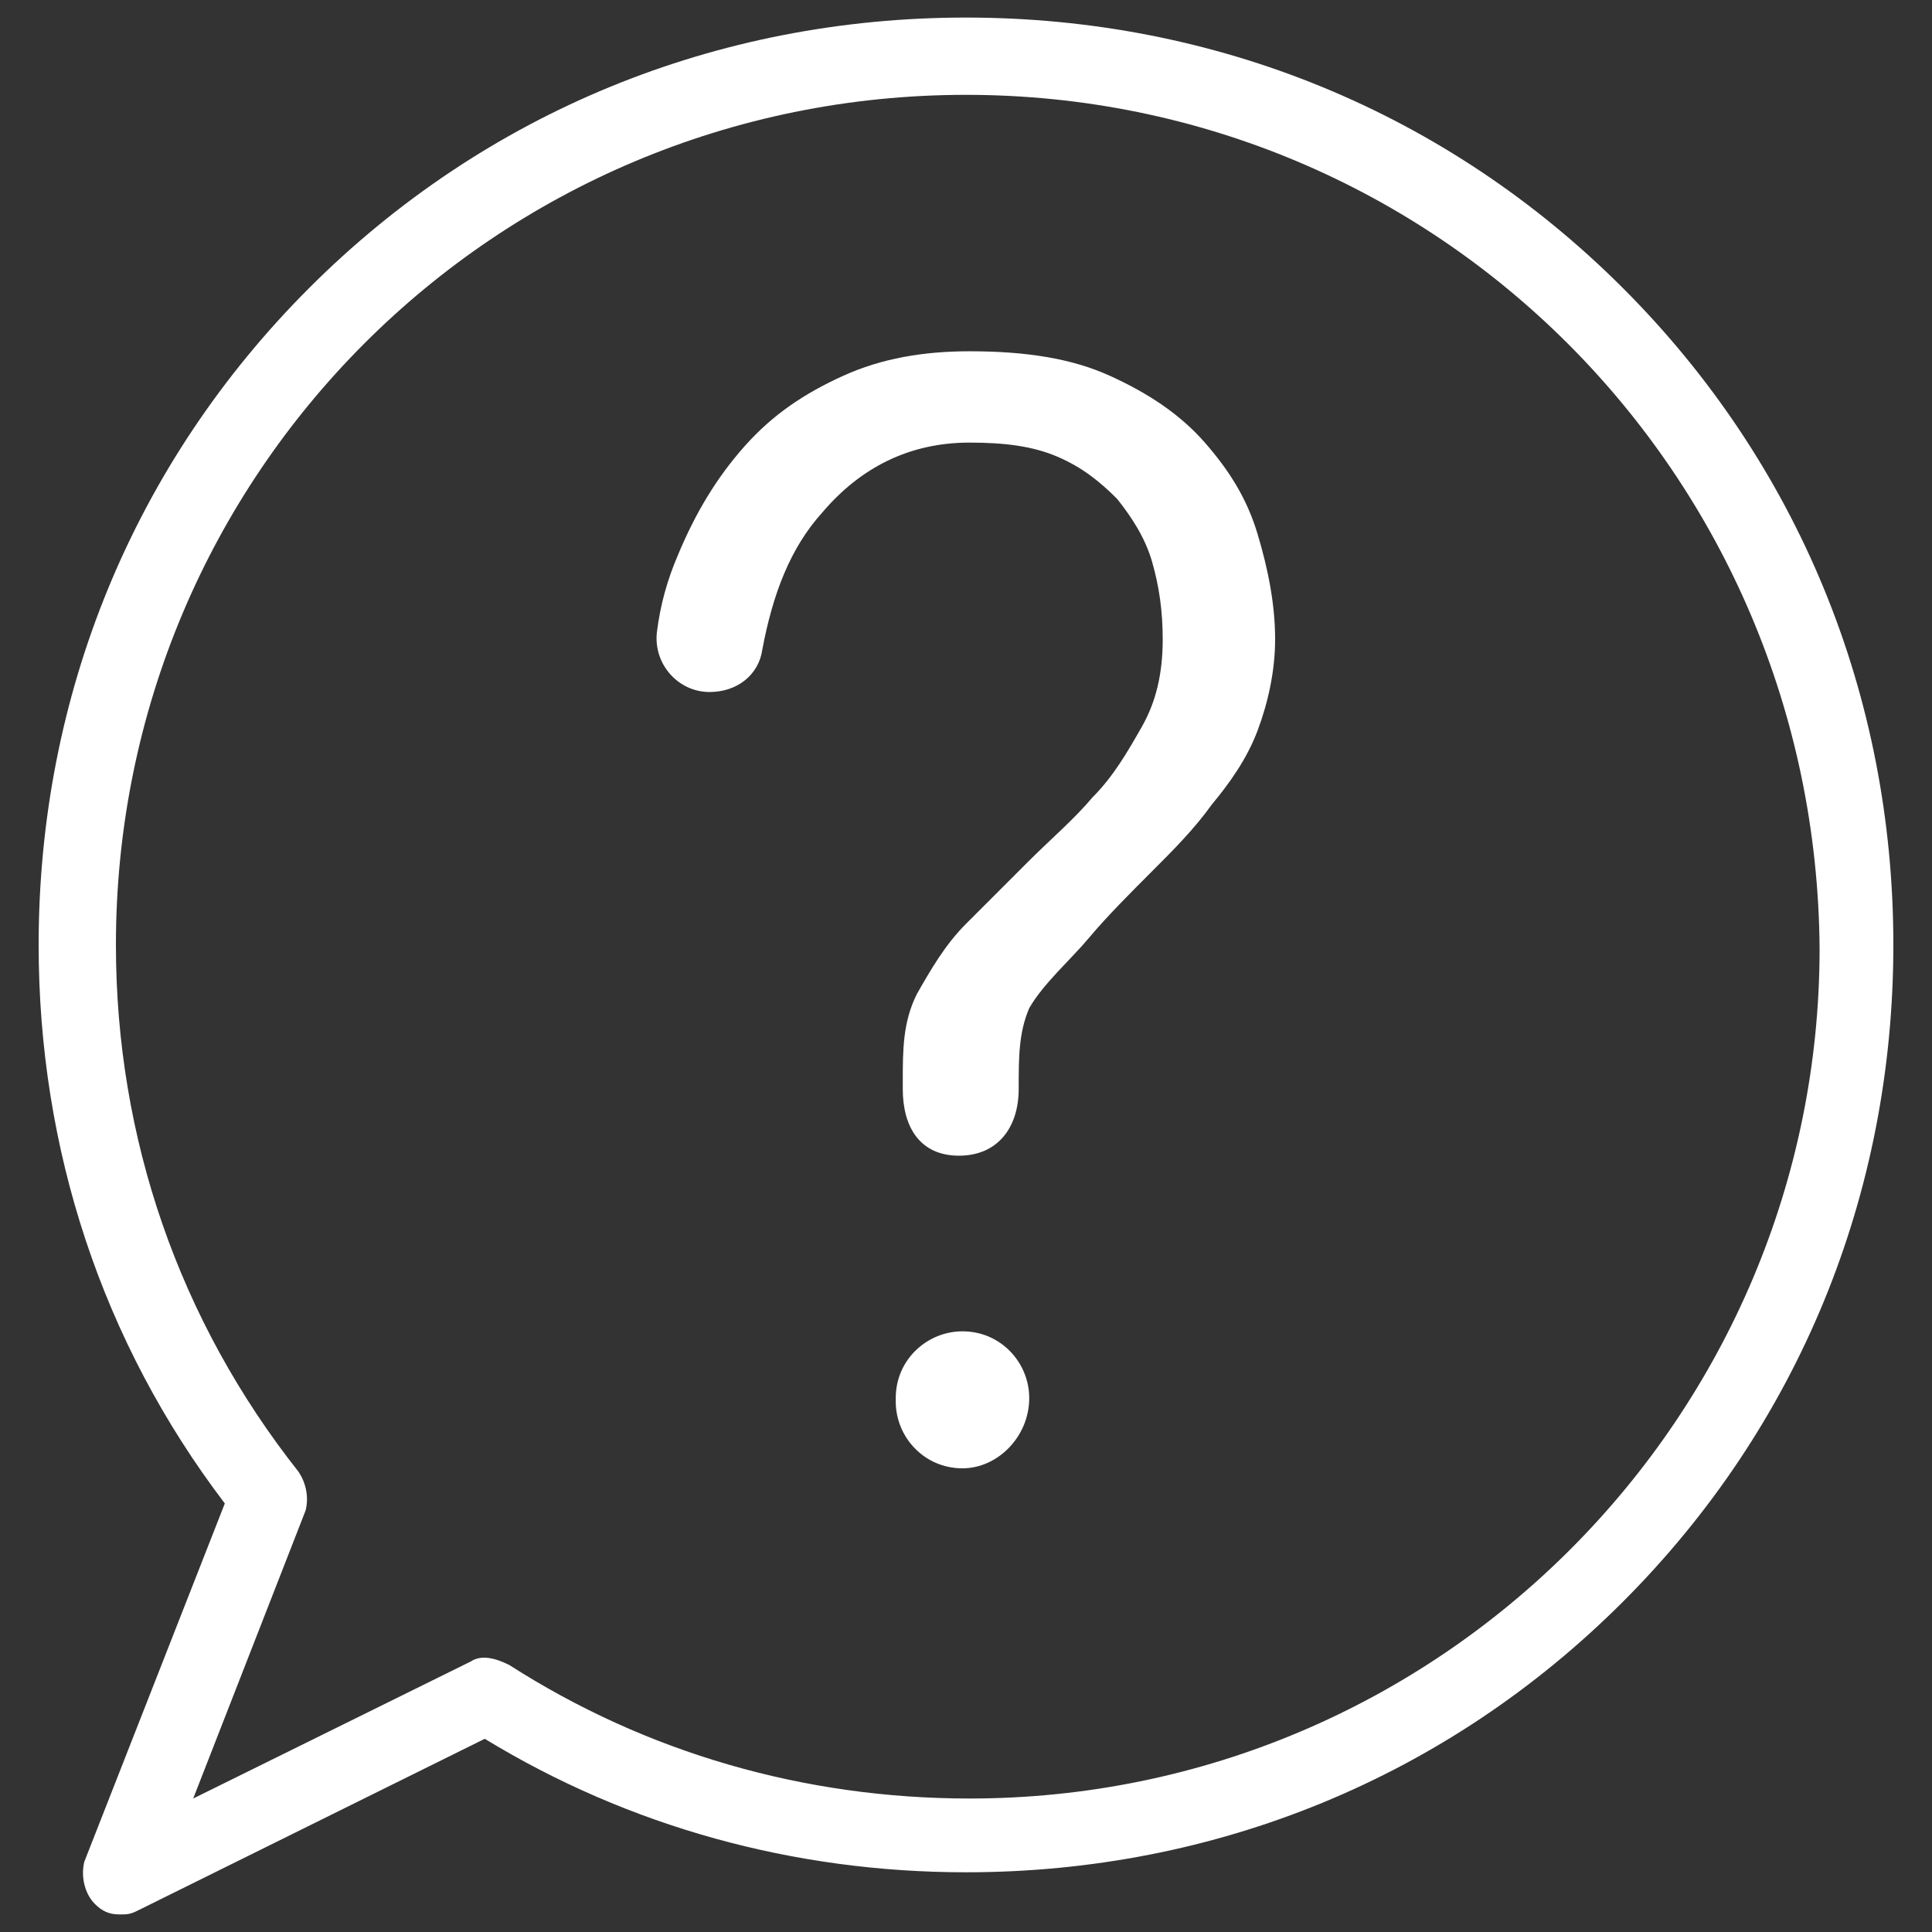
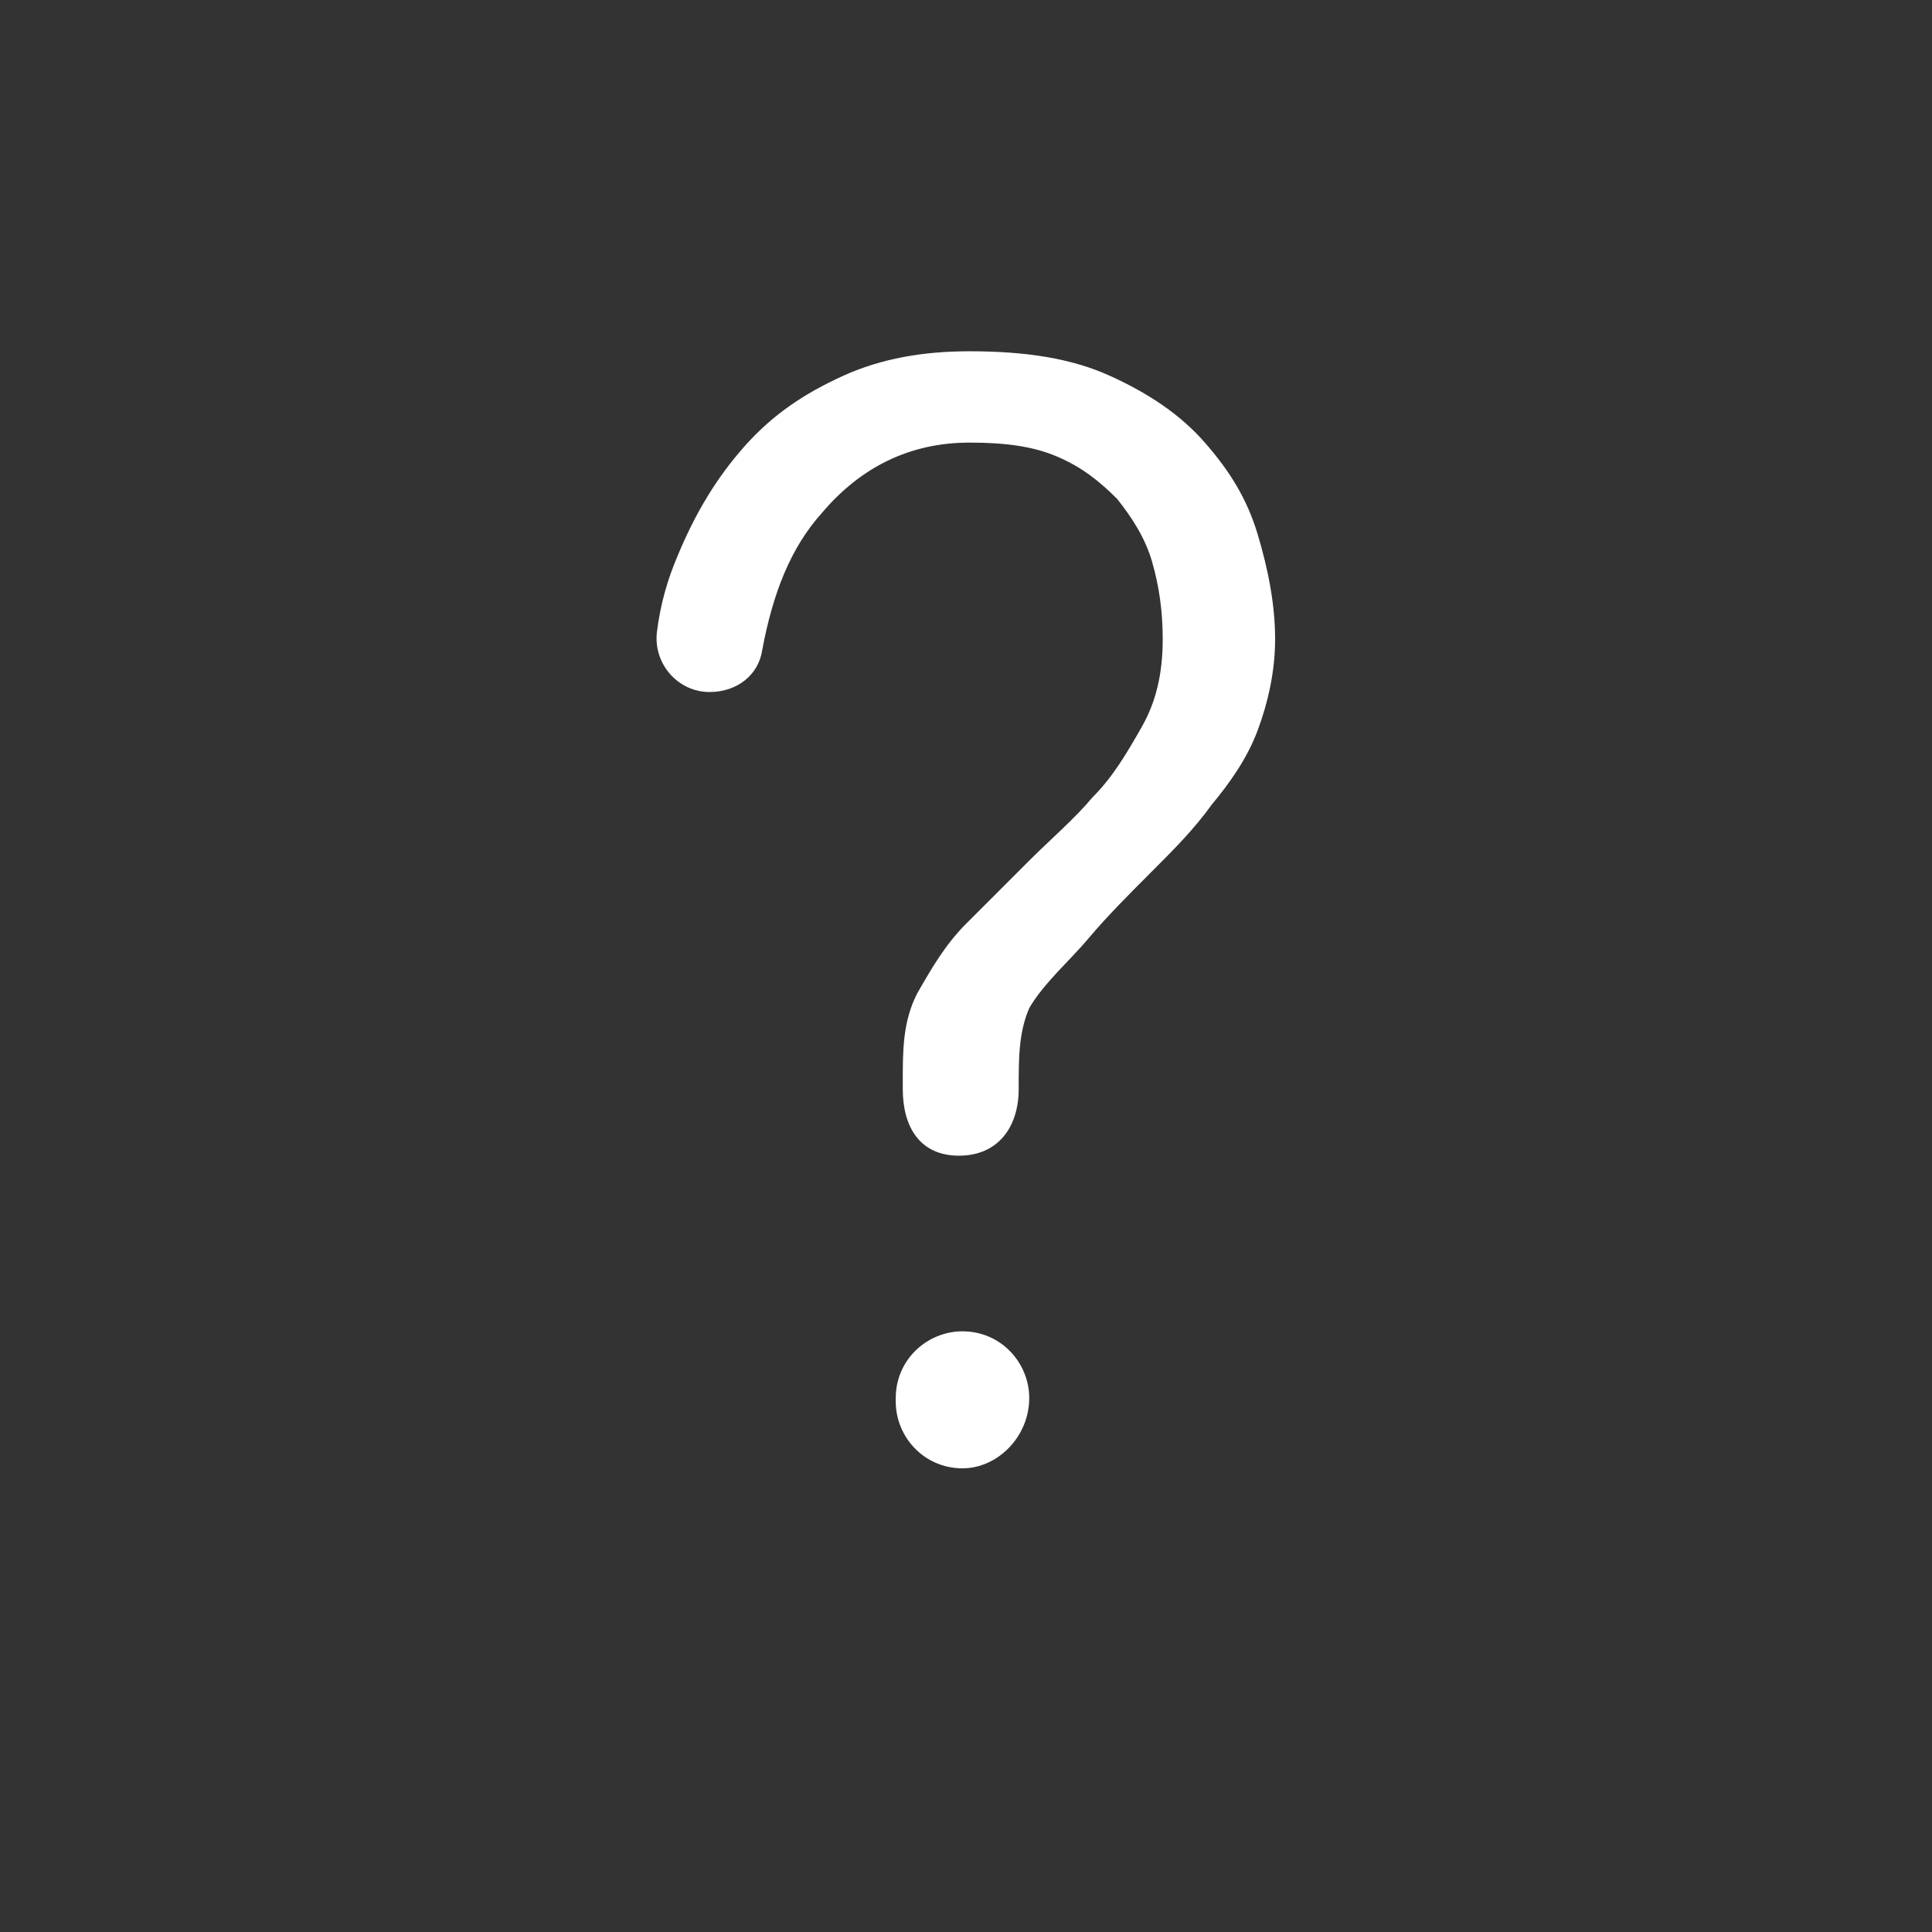
<svg xmlns="http://www.w3.org/2000/svg" version="1.1" id="Layer_1" x="0px" y="0px" viewBox="0 0 55 55" enable-background="new 0 0 55 55" xml:space="preserve">
  <rect x="0" y="0" width="55" height="55" fill="#333333" stroke="none" />
  <g>
-     <path fill="#FFFFFF" d="M3.4,54.5c-0.3,0-0.5-0.1-0.7-0.3c-0.3-0.3-0.4-0.8-0.3-1.2l4-10.2c-3.5-4.6-5.3-10.1-5.3-15.9   c0-7.1,2.7-13.7,7.7-18.7c5-5,11.6-7.7,18.7-7.7s13.7,2.7,18.7,7.7c5,5,7.7,11.6,7.7,18.7s-2.7,13.7-7.7,18.7   c-5,5-11.6,7.7-18.7,7.7c-4.9,0-9.6-1.3-13.7-3.8l-9.9,4.9C3.7,54.5,3.6,54.5,3.4,54.5z M27.5,2.7C14.1,2.7,3.3,13.5,3.3,26.9   c0,5.5,1.8,10.7,5.2,15c0.2,0.3,0.3,0.7,0.2,1.1l-3.2,8.2l7.9-3.9c0.3-0.2,0.7-0.1,1.1,0.1c3.9,2.5,8.4,3.8,13.1,3.8   c13.4,0,24.2-10.9,24.2-24.2C51.7,13.5,40.9,2.7,27.5,2.7z" />
    <path fill="#FFFFFF" d="M27.3,32.9c-1.1,0-1.6-0.8-1.6-1.9v-0.2c0-0.9,0-1.7,0.4-2.5c0.4-0.7,0.8-1.4,1.4-2   c0.6-0.6,1.2-1.2,1.8-1.8c0.6-0.6,1.3-1.2,1.8-1.8c0.6-0.6,1-1.3,1.4-2c0.4-0.7,0.6-1.5,0.6-2.5c0-0.8-0.1-1.5-0.3-2.2   c-0.2-0.7-0.6-1.3-1-1.8c-0.5-0.5-1-0.9-1.7-1.2c-0.7-0.3-1.5-0.4-2.5-0.4c-1.7,0-3.1,0.7-4.2,2c-0.9,1-1.4,2.3-1.7,3.9   c-0.1,0.7-0.7,1.2-1.5,1.2l0,0c-0.9,0-1.6-0.8-1.5-1.7c0.1-0.8,0.3-1.5,0.6-2.2c0.5-1.2,1.1-2.2,1.9-3.1c0.8-0.9,1.7-1.5,2.8-2   c1.1-0.5,2.3-0.7,3.6-0.7c1.6,0,2.9,0.2,4,0.7c1.1,0.5,2,1.1,2.7,1.9c0.7,0.8,1.2,1.6,1.5,2.6c0.3,1,0.5,2,0.5,3   c0,0.9-0.2,1.8-0.5,2.6c-0.3,0.8-0.8,1.5-1.3,2.1c-0.5,0.7-1.1,1.3-1.7,1.9c-0.6,0.6-1.3,1.3-1.8,1.9c-0.5,0.6-1.3,1.3-1.7,2   C29,29.4,29,30.1,29,31v0C29,32.1,28.4,32.9,27.3,32.9L27.3,32.9z M29.3,39.8L29.3,39.8c0,1.1-0.9,2-1.9,2l0,0   c-1.1,0-1.9-0.9-1.9-1.9v-0.1c0-1.1,0.9-1.9,1.9-1.9l0,0C28.5,37.9,29.3,38.8,29.3,39.8z" />
  </g>
</svg>